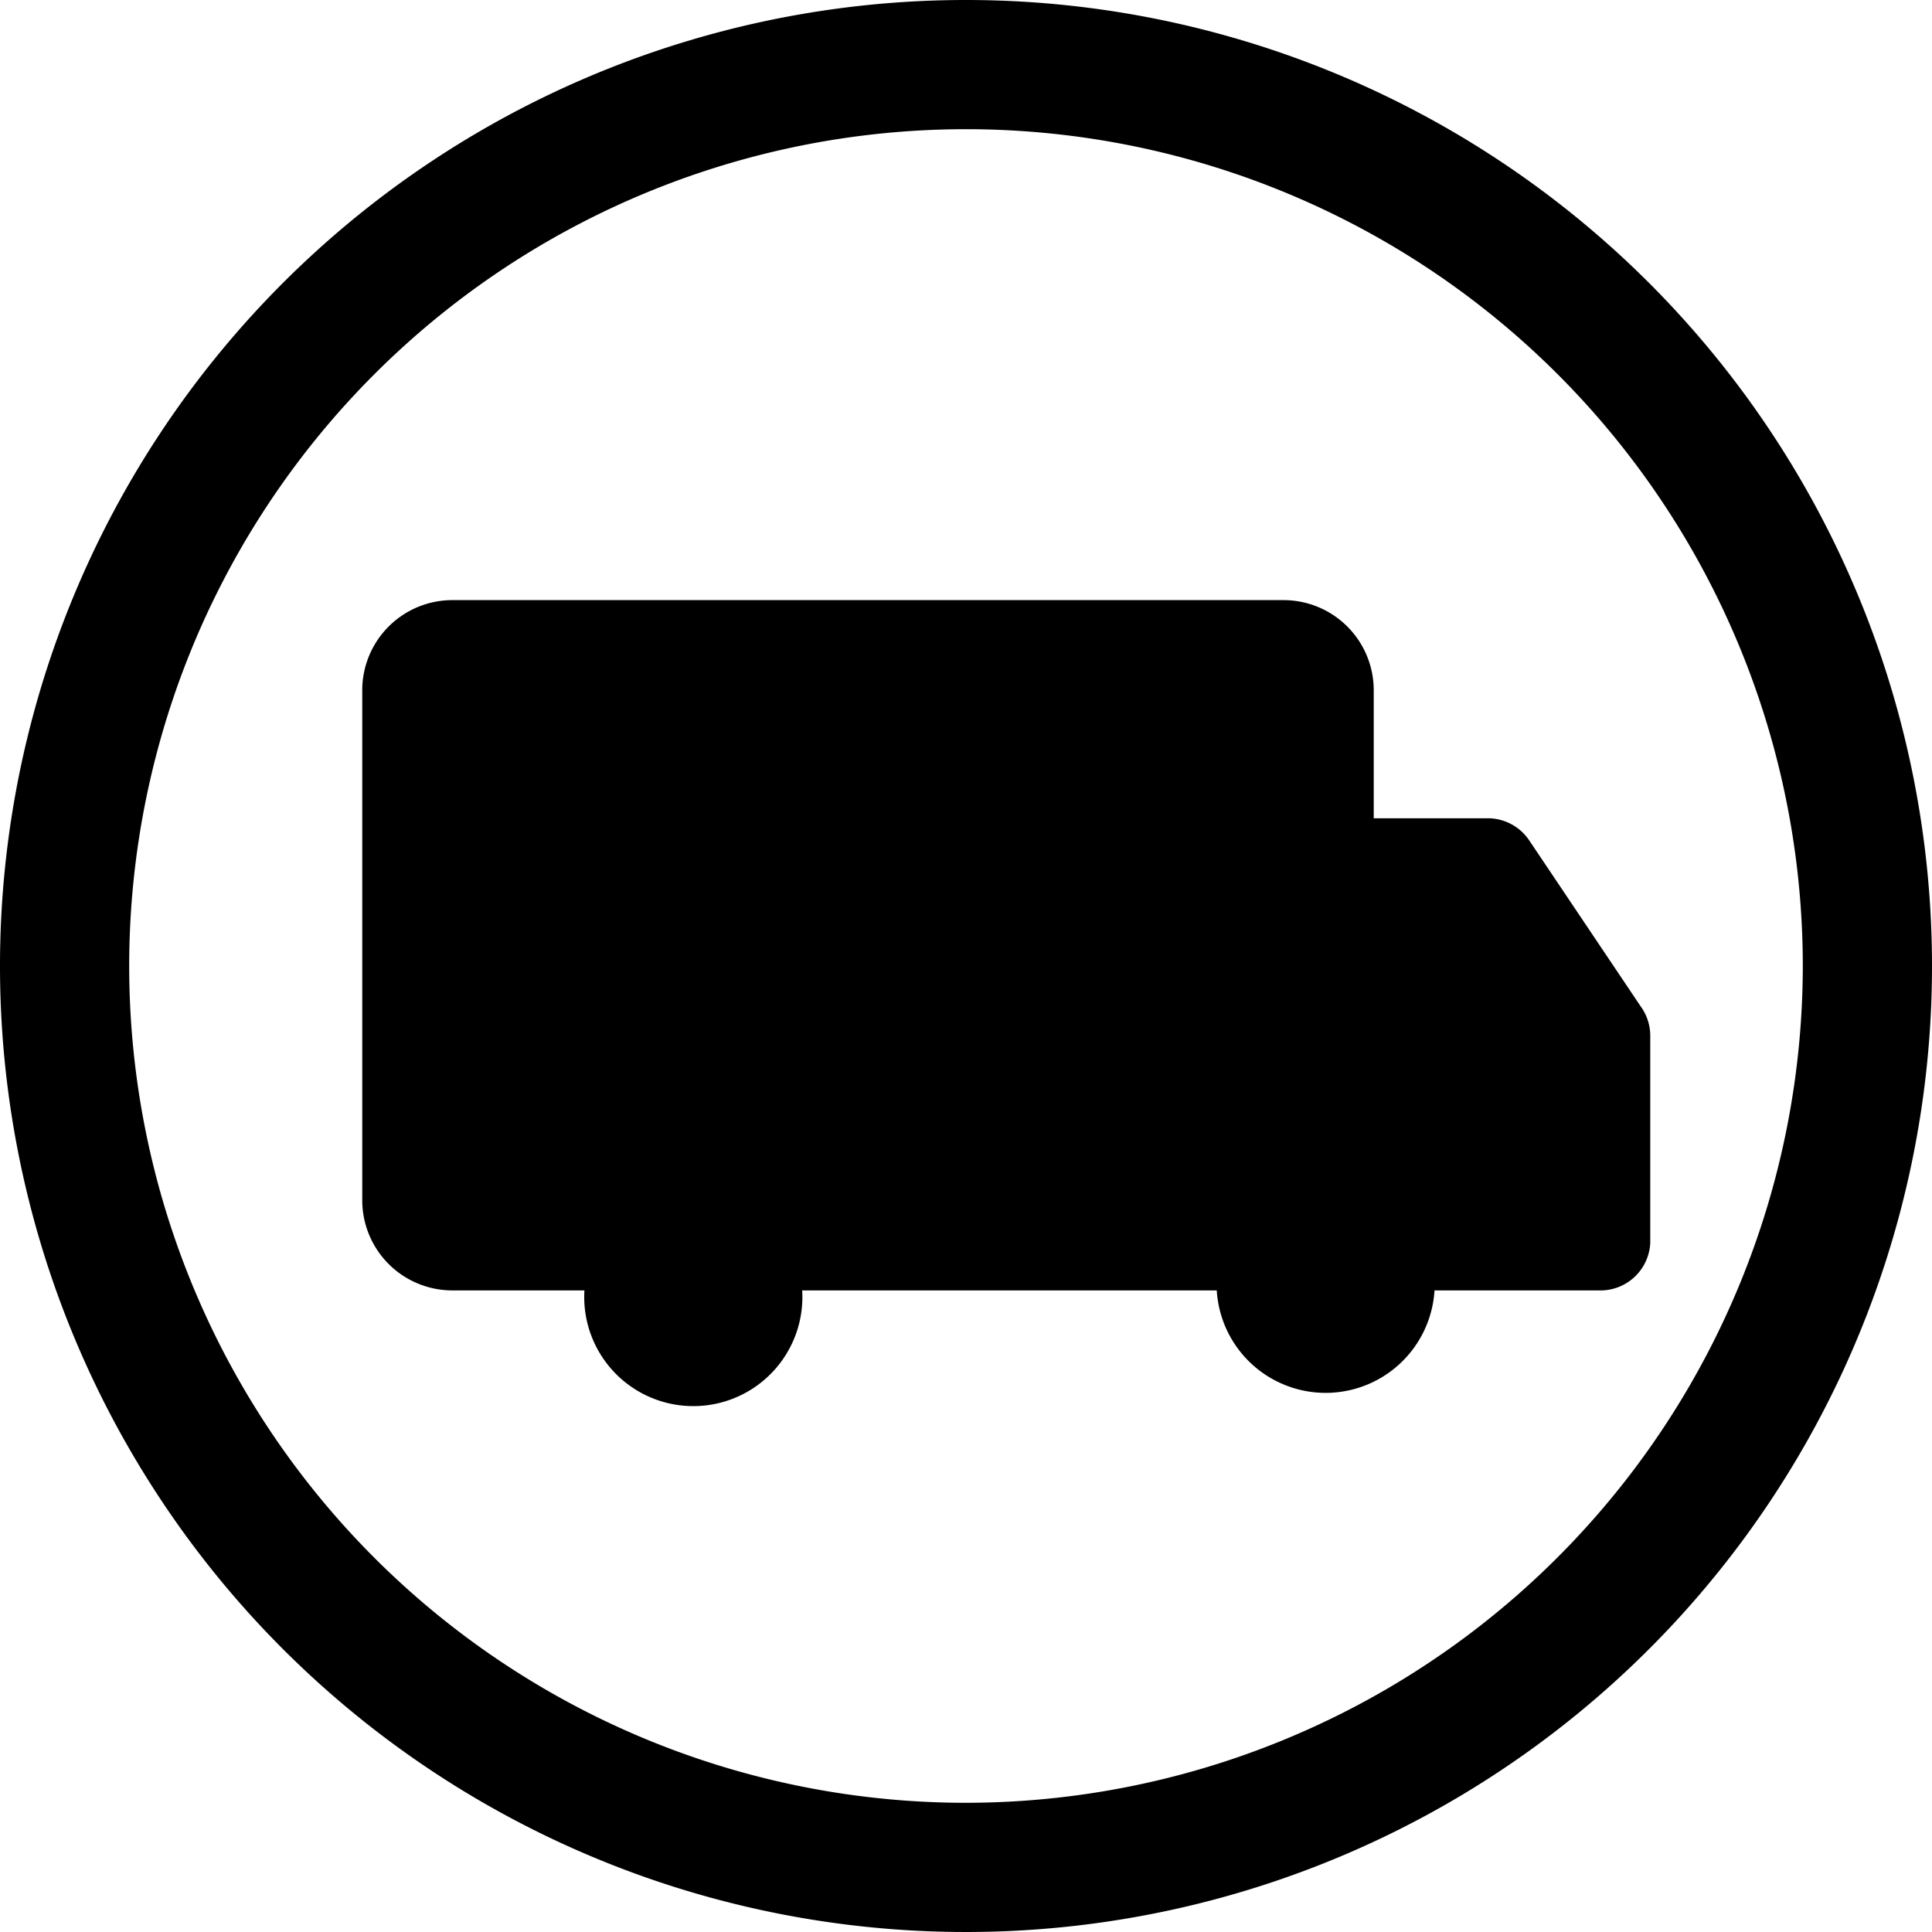
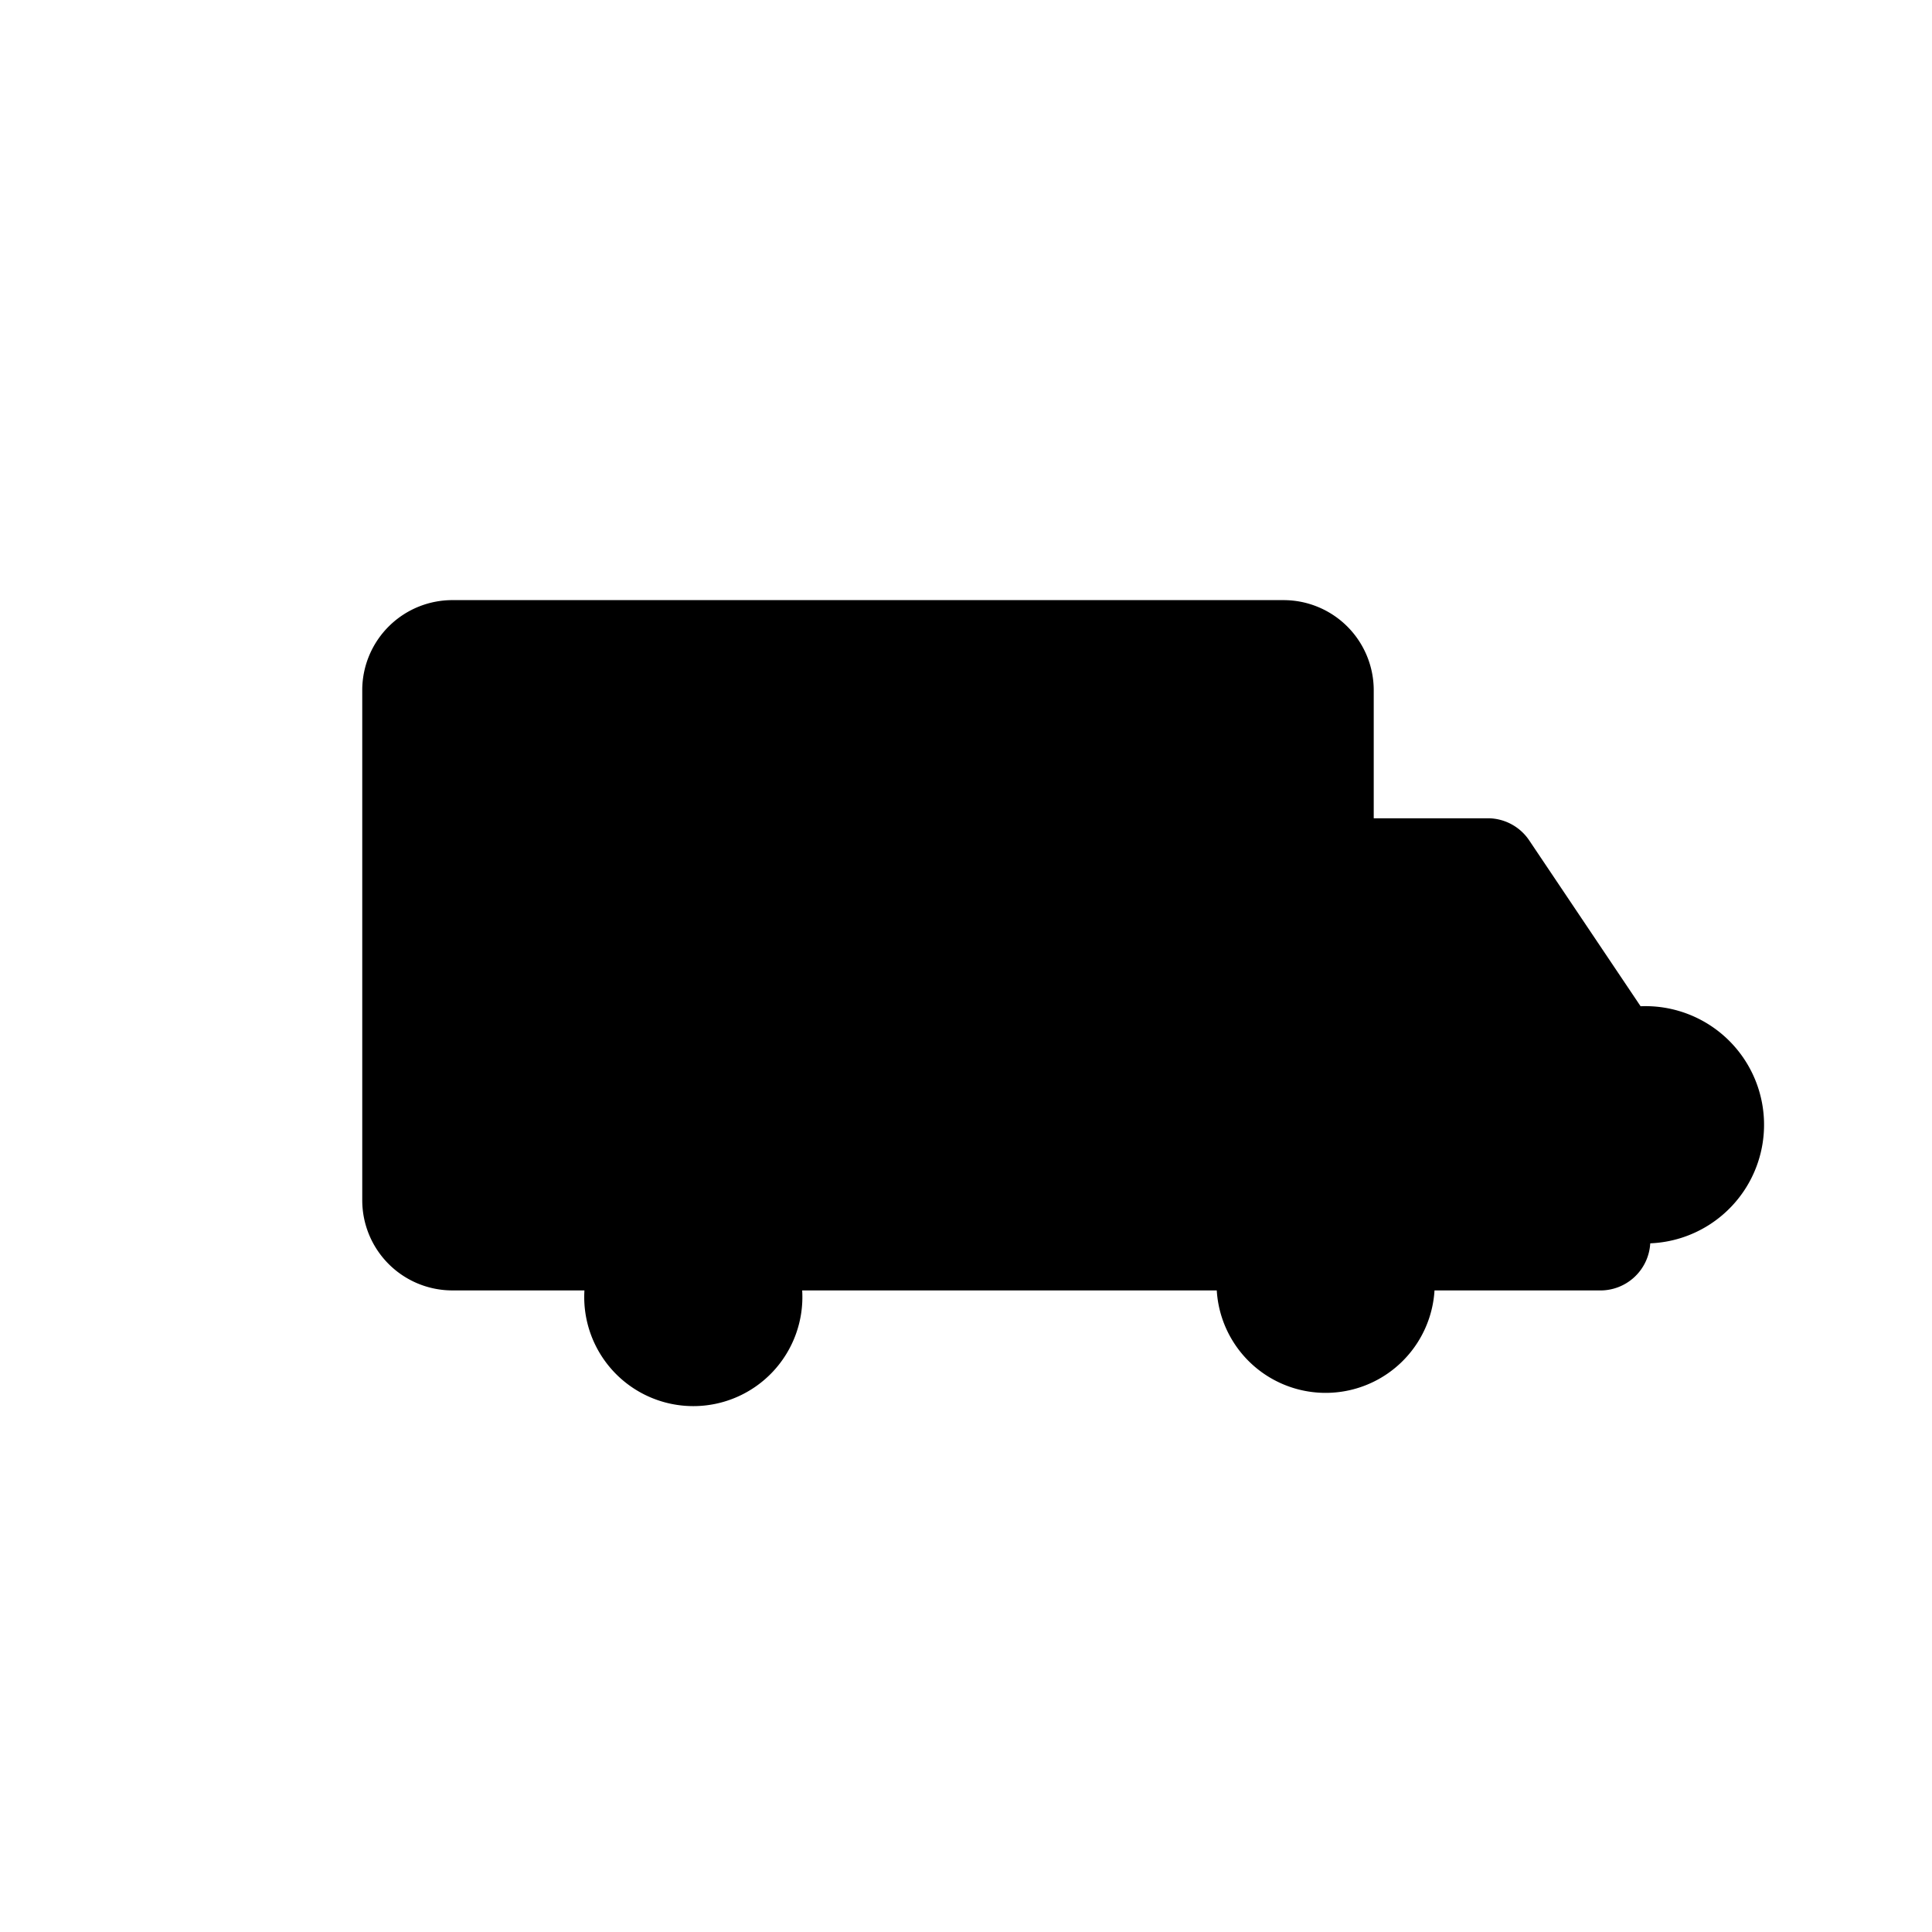
<svg xmlns="http://www.w3.org/2000/svg" viewBox="0 0 48 48">
  <title>Asset 2</title>
  <g id="Layer_2" data-name="Layer 2">
    <g id="Layer_1-2" data-name="Layer 1">
      <g id="Layer_2-2" data-name="Layer 2">
        <g id="Layer_1-2-2" data-name="Layer 1-2">
          <path d="M20.28,15.54Z" />
-           <path d="M24,0A24,24,0,1,0,48,24,24,24,0,0,0,24,0Zm0,44.79A20.79,20.79,0,1,1,44.79,24h0A20.81,20.81,0,0,1,24,44.79Z" />
-           <path d="M40.76,25,38,20.89a1.24,1.24,0,0,0-1-.56H34.13V17.15a2.24,2.24,0,0,0-2.24-2.24H11.27A2.24,2.24,0,0,0,9,17.12s0,0,0,0v12.7a2.24,2.24,0,0,0,2.24,2.24h3.28a2.71,2.71,0,1,0,5.41,0h10.3a2.71,2.71,0,0,0,5.41,0h4.08A1.24,1.24,0,0,0,41,30.89s0,0,0,0V25.71A1.24,1.24,0,0,0,40.76,25Z" />
+           <path d="M40.76,25,38,20.89a1.24,1.24,0,0,0-1-.56H34.13V17.15a2.24,2.24,0,0,0-2.24-2.24H11.27A2.24,2.24,0,0,0,9,17.12s0,0,0,0v12.7a2.24,2.24,0,0,0,2.24,2.24h3.28a2.71,2.71,0,1,0,5.41,0h10.3a2.71,2.71,0,0,0,5.41,0h4.08A1.24,1.24,0,0,0,41,30.89s0,0,0,0A1.24,1.24,0,0,0,40.76,25Z" />
        </g>
      </g>
    </g>
  </g>
</svg>